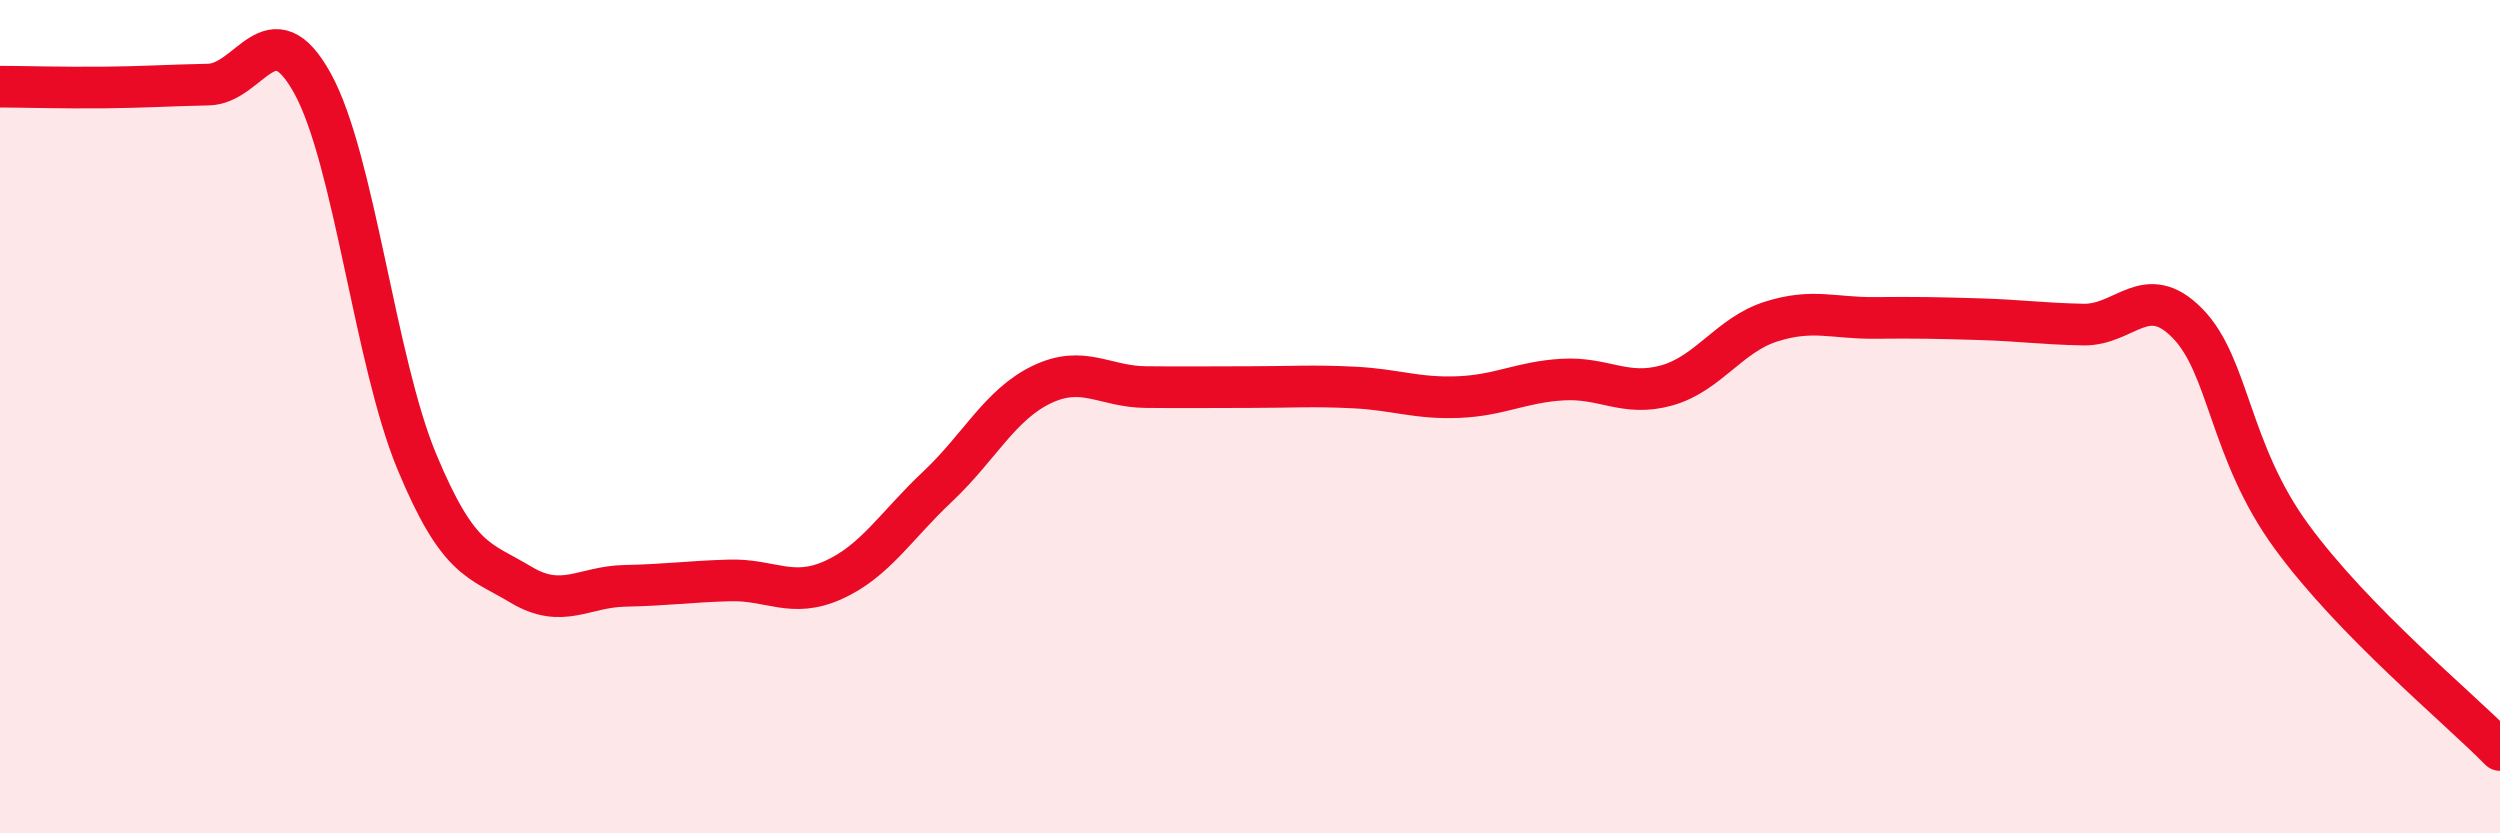
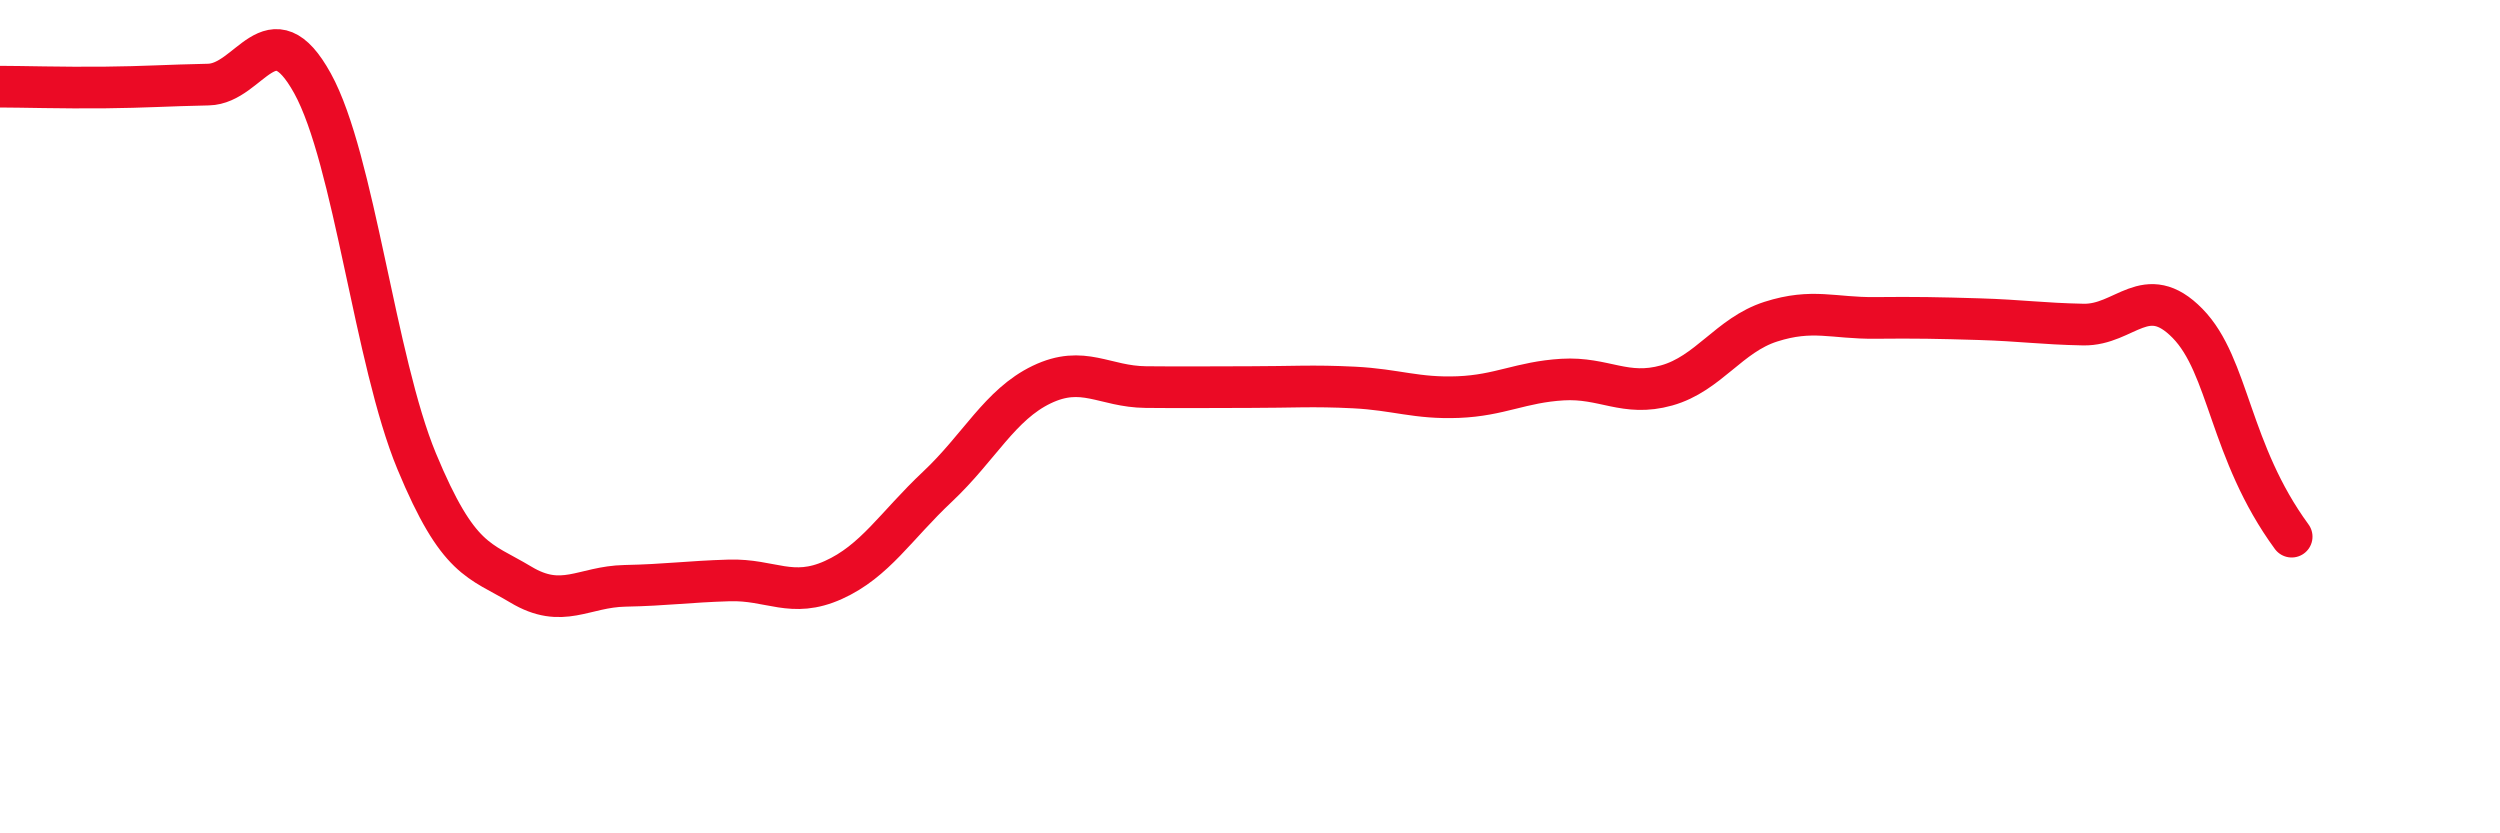
<svg xmlns="http://www.w3.org/2000/svg" width="60" height="20" viewBox="0 0 60 20">
-   <path d="M 0,2.08 C 0.5,2.08 1.5,2.11 2.5,2.1 C 3.5,2.09 4,2.05 5,2.03 C 6,2.01 6.5,0.19 7.5,2 C 8.5,3.81 9,8.66 10,11.07 C 11,13.48 11.5,13.43 12.5,14.03 C 13.5,14.63 14,14.08 15,14.06 C 16,14.04 16.5,13.96 17.5,13.93 C 18.5,13.9 19,14.37 20,13.92 C 21,13.47 21.5,12.62 22.5,11.68 C 23.5,10.74 24,9.71 25,9.23 C 26,8.75 26.5,9.28 27.5,9.29 C 28.5,9.3 29,9.29 30,9.29 C 31,9.29 31.5,9.25 32.5,9.3 C 33.5,9.35 34,9.57 35,9.53 C 36,9.49 36.5,9.17 37.5,9.11 C 38.5,9.05 39,9.53 40,9.25 C 41,8.97 41.5,8.04 42.5,7.72 C 43.5,7.4 44,7.64 45,7.63 C 46,7.62 46.5,7.63 47.5,7.66 C 48.5,7.69 49,7.77 50,7.79 C 51,7.81 51.5,6.74 52.5,7.76 C 53.5,8.78 53.5,10.83 55,12.88 C 56.5,14.93 59,16.98 60,18L60 20L0 20Z" fill="#EB0A25" opacity="0.1" stroke-linecap="round" stroke-linejoin="round" />
-   <path d="M 0,2.08 C 0.5,2.08 1.5,2.11 2.5,2.1 C 3.5,2.09 4,2.05 5,2.03 C 6,2.01 6.5,0.19 7.5,2 C 8.5,3.81 9,8.66 10,11.07 C 11,13.48 11.5,13.43 12.5,14.03 C 13.5,14.63 14,14.08 15,14.06 C 16,14.04 16.5,13.96 17.5,13.93 C 18.5,13.9 19,14.37 20,13.92 C 21,13.47 21.5,12.62 22.5,11.68 C 23.5,10.74 24,9.71 25,9.23 C 26,8.75 26.5,9.28 27.5,9.29 C 28.5,9.3 29,9.29 30,9.29 C 31,9.29 31.5,9.25 32.5,9.3 C 33.5,9.35 34,9.57 35,9.53 C 36,9.49 36.5,9.17 37.5,9.11 C 38.5,9.05 39,9.53 40,9.25 C 41,8.97 41.5,8.04 42.5,7.72 C 43.5,7.4 44,7.64 45,7.63 C 46,7.62 46.5,7.63 47.5,7.66 C 48.5,7.69 49,7.77 50,7.79 C 51,7.81 51.5,6.74 52.5,7.76 C 53.5,8.78 53.5,10.83 55,12.88 C 56.5,14.93 59,16.98 60,18" stroke="#EB0A25" stroke-width="1" fill="none" stroke-linecap="round" stroke-linejoin="round" />
+   <path d="M 0,2.08 C 0.5,2.08 1.5,2.11 2.5,2.1 C 3.5,2.09 4,2.05 5,2.03 C 6,2.01 6.5,0.19 7.5,2 C 8.5,3.81 9,8.66 10,11.07 C 11,13.48 11.5,13.43 12.5,14.03 C 13.5,14.63 14,14.08 15,14.06 C 16,14.04 16.5,13.96 17.5,13.93 C 18.5,13.9 19,14.37 20,13.92 C 21,13.47 21.5,12.62 22.5,11.68 C 23.5,10.74 24,9.71 25,9.23 C 26,8.75 26.5,9.28 27.5,9.29 C 28.5,9.3 29,9.29 30,9.29 C 31,9.29 31.5,9.25 32.5,9.3 C 33.5,9.35 34,9.57 35,9.53 C 36,9.49 36.5,9.17 37.5,9.11 C 38.5,9.05 39,9.53 40,9.25 C 41,8.97 41.5,8.04 42.5,7.72 C 43.5,7.4 44,7.64 45,7.63 C 46,7.62 46.5,7.63 47.5,7.66 C 48.5,7.69 49,7.77 50,7.79 C 51,7.81 51.5,6.74 52.5,7.76 C 53.5,8.78 53.5,10.83 55,12.88 " stroke="#EB0A25" stroke-width="1" fill="none" stroke-linecap="round" stroke-linejoin="round" />
</svg>